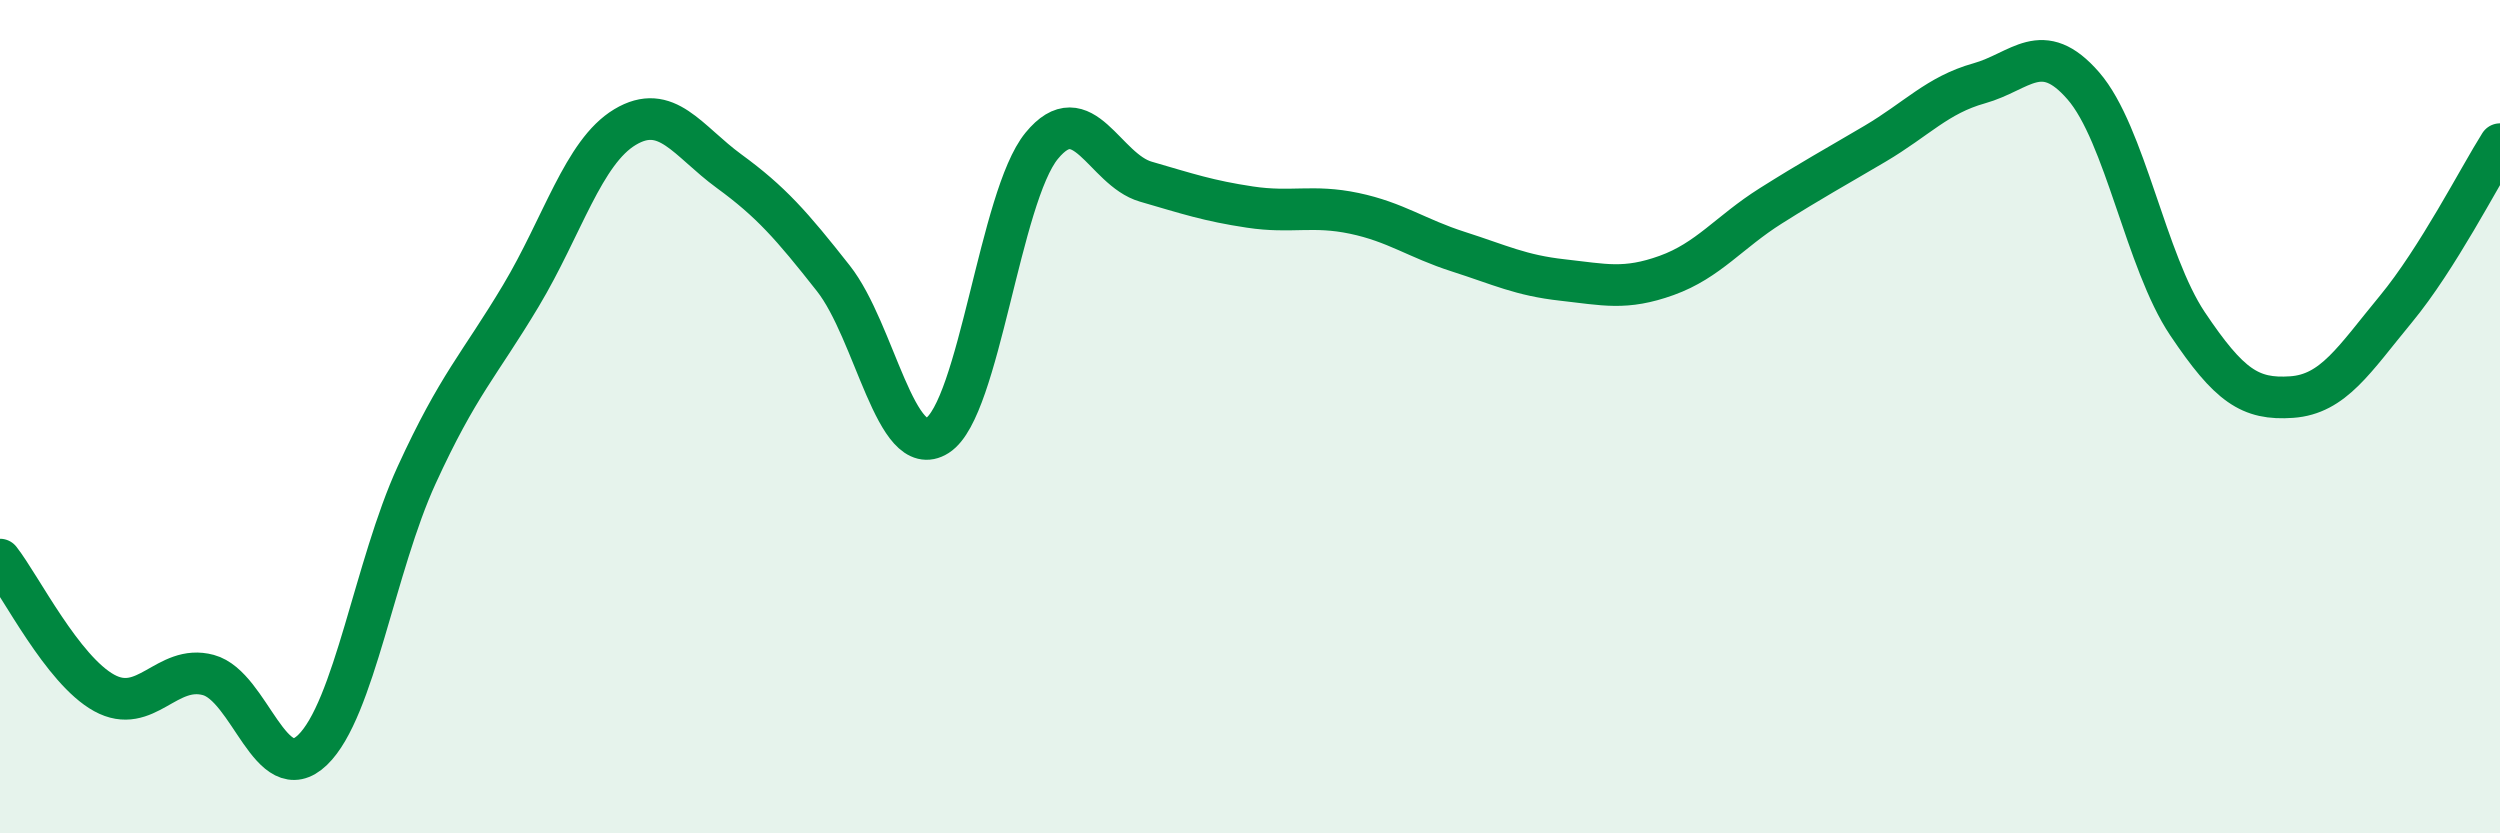
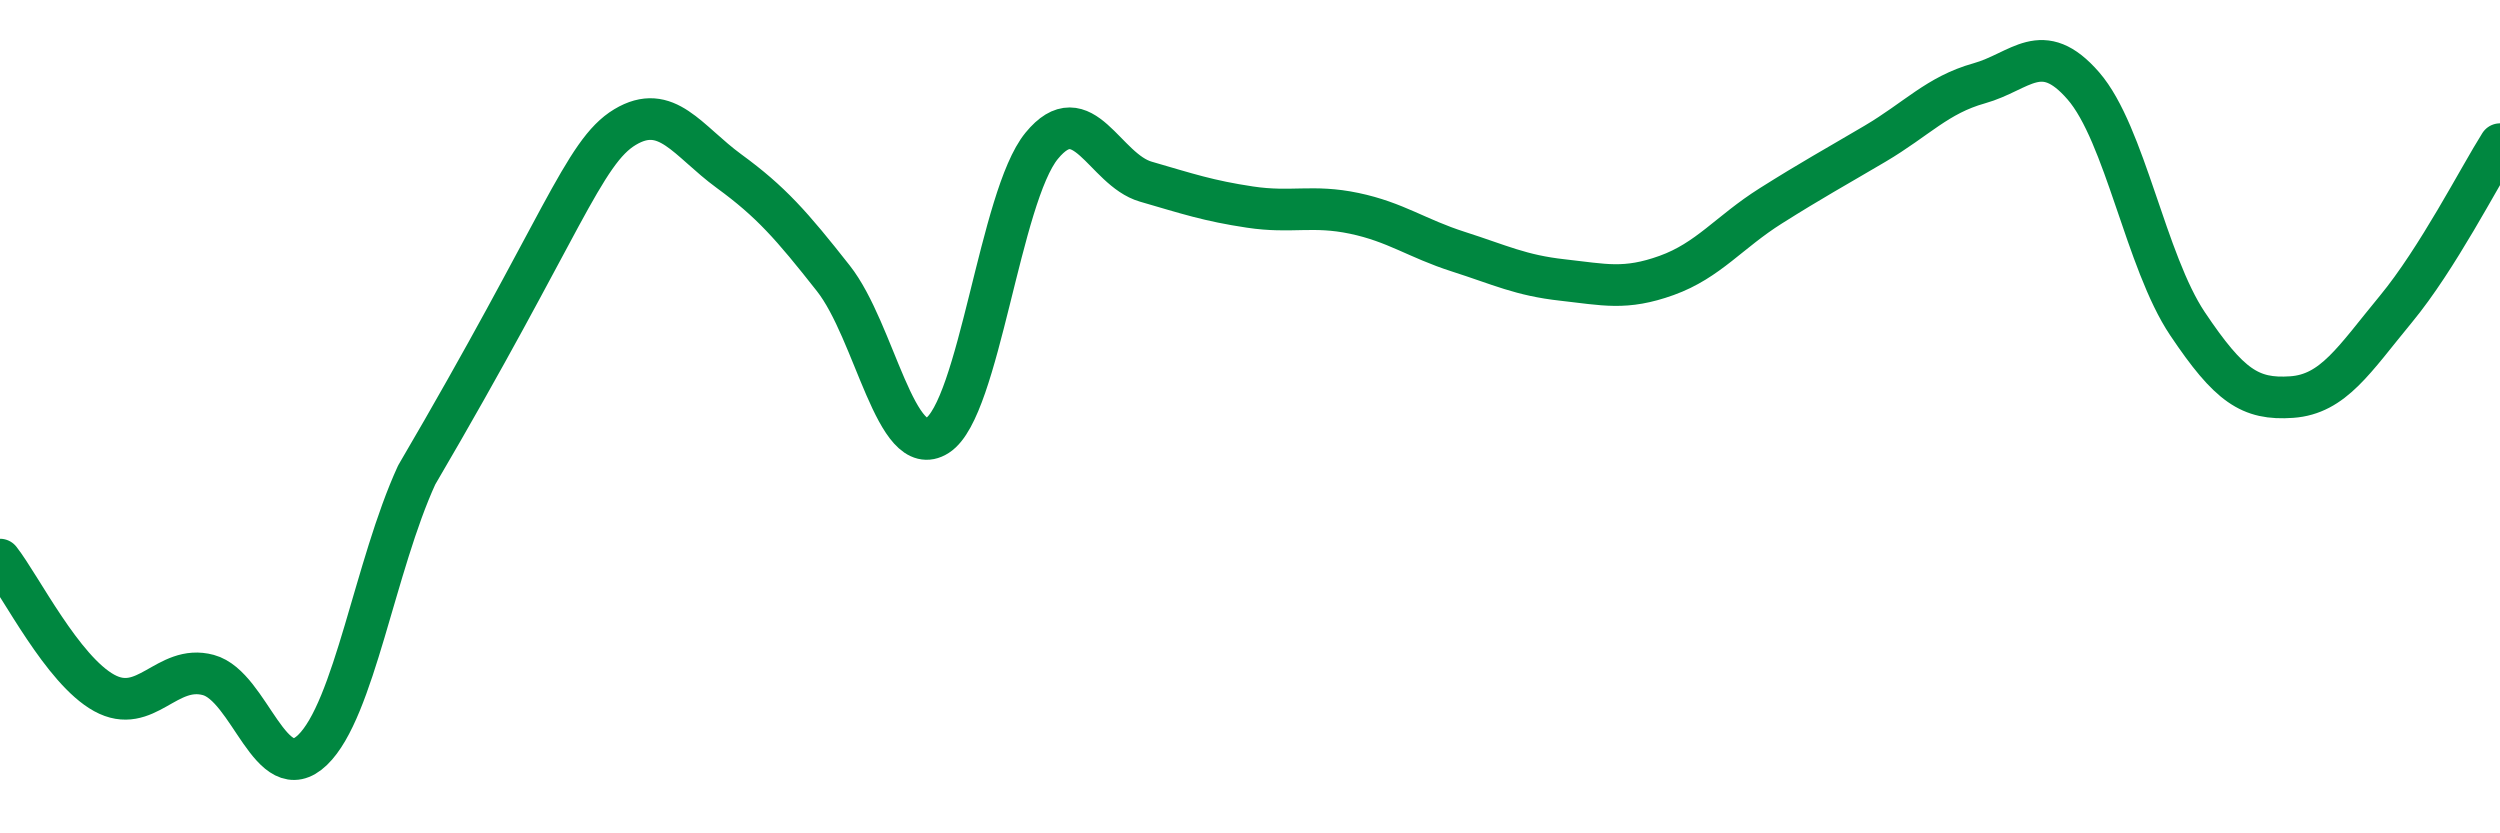
<svg xmlns="http://www.w3.org/2000/svg" width="60" height="20" viewBox="0 0 60 20">
-   <path d="M 0,13.43 C 0.5,14.07 1.5,16.08 2.5,16.63 C 3.5,17.18 4,15.93 5,16.2 C 6,16.47 6.5,18.96 7.5,18 C 8.5,17.04 9,13.58 10,11.4 C 11,9.22 11.5,8.77 12.5,7.1 C 13.5,5.43 14,3.65 15,3.05 C 16,2.45 16.5,3.38 17.5,4.11 C 18.5,4.84 19,5.41 20,6.68 C 21,7.95 21.5,11.09 22.5,10.45 C 23.5,9.81 24,4.72 25,3.5 C 26,2.28 26.5,4.07 27.5,4.36 C 28.5,4.65 29,4.82 30,4.97 C 31,5.12 31.5,4.91 32.5,5.12 C 33.5,5.33 34,5.72 35,6.04 C 36,6.36 36.5,6.61 37.5,6.72 C 38.5,6.83 39,6.97 40,6.61 C 41,6.25 41.5,5.57 42.5,4.94 C 43.5,4.31 44,4.04 45,3.45 C 46,2.86 46.5,2.28 47.5,2 C 48.5,1.72 49,0.91 50,2.06 C 51,3.21 51.5,6.28 52.5,7.77 C 53.5,9.26 54,9.6 55,9.53 C 56,9.46 56.5,8.63 57.5,7.42 C 58.5,6.21 59.5,4.25 60,3.46L60 20L0 20Z" fill="#008740" opacity="0.1" stroke-linecap="round" stroke-linejoin="round" />
-   <path d="M 0,13.43 C 0.5,14.07 1.5,16.08 2.5,16.63 C 3.5,17.18 4,15.93 5,16.2 C 6,16.47 6.5,18.96 7.5,18 C 8.5,17.04 9,13.58 10,11.4 C 11,9.22 11.5,8.77 12.5,7.1 C 13.5,5.43 14,3.65 15,3.05 C 16,2.45 16.5,3.38 17.5,4.11 C 18.5,4.84 19,5.41 20,6.68 C 21,7.95 21.5,11.09 22.5,10.45 C 23.5,9.81 24,4.72 25,3.5 C 26,2.28 26.5,4.07 27.5,4.36 C 28.5,4.65 29,4.82 30,4.97 C 31,5.12 31.5,4.91 32.5,5.12 C 33.5,5.33 34,5.72 35,6.04 C 36,6.36 36.5,6.61 37.5,6.72 C 38.5,6.83 39,6.97 40,6.61 C 41,6.25 41.5,5.57 42.5,4.94 C 43.5,4.31 44,4.04 45,3.45 C 46,2.86 46.5,2.28 47.5,2 C 48.5,1.72 49,0.91 50,2.06 C 51,3.21 51.5,6.28 52.5,7.77 C 53.5,9.26 54,9.6 55,9.53 C 56,9.46 56.5,8.63 57.5,7.42 C 58.5,6.21 59.5,4.25 60,3.46" stroke="#008740" stroke-width="1" fill="none" stroke-linecap="round" stroke-linejoin="round" />
+   <path d="M 0,13.43 C 0.5,14.07 1.5,16.08 2.5,16.63 C 3.5,17.18 4,15.93 5,16.2 C 6,16.47 6.5,18.96 7.5,18 C 8.5,17.04 9,13.58 10,11.4 C 13.5,5.43 14,3.65 15,3.05 C 16,2.45 16.5,3.38 17.5,4.11 C 18.5,4.84 19,5.41 20,6.68 C 21,7.95 21.5,11.09 22.5,10.45 C 23.5,9.81 24,4.72 25,3.5 C 26,2.28 26.5,4.07 27.5,4.36 C 28.5,4.65 29,4.82 30,4.97 C 31,5.12 31.5,4.91 32.5,5.12 C 33.5,5.33 34,5.72 35,6.04 C 36,6.36 36.5,6.61 37.5,6.72 C 38.5,6.83 39,6.97 40,6.61 C 41,6.25 41.5,5.57 42.5,4.94 C 43.5,4.31 44,4.04 45,3.45 C 46,2.86 46.5,2.28 47.5,2 C 48.5,1.72 49,0.91 50,2.06 C 51,3.21 51.5,6.28 52.5,7.77 C 53.5,9.26 54,9.6 55,9.53 C 56,9.46 56.5,8.63 57.5,7.42 C 58.5,6.21 59.5,4.25 60,3.46" stroke="#008740" stroke-width="1" fill="none" stroke-linecap="round" stroke-linejoin="round" />
</svg>